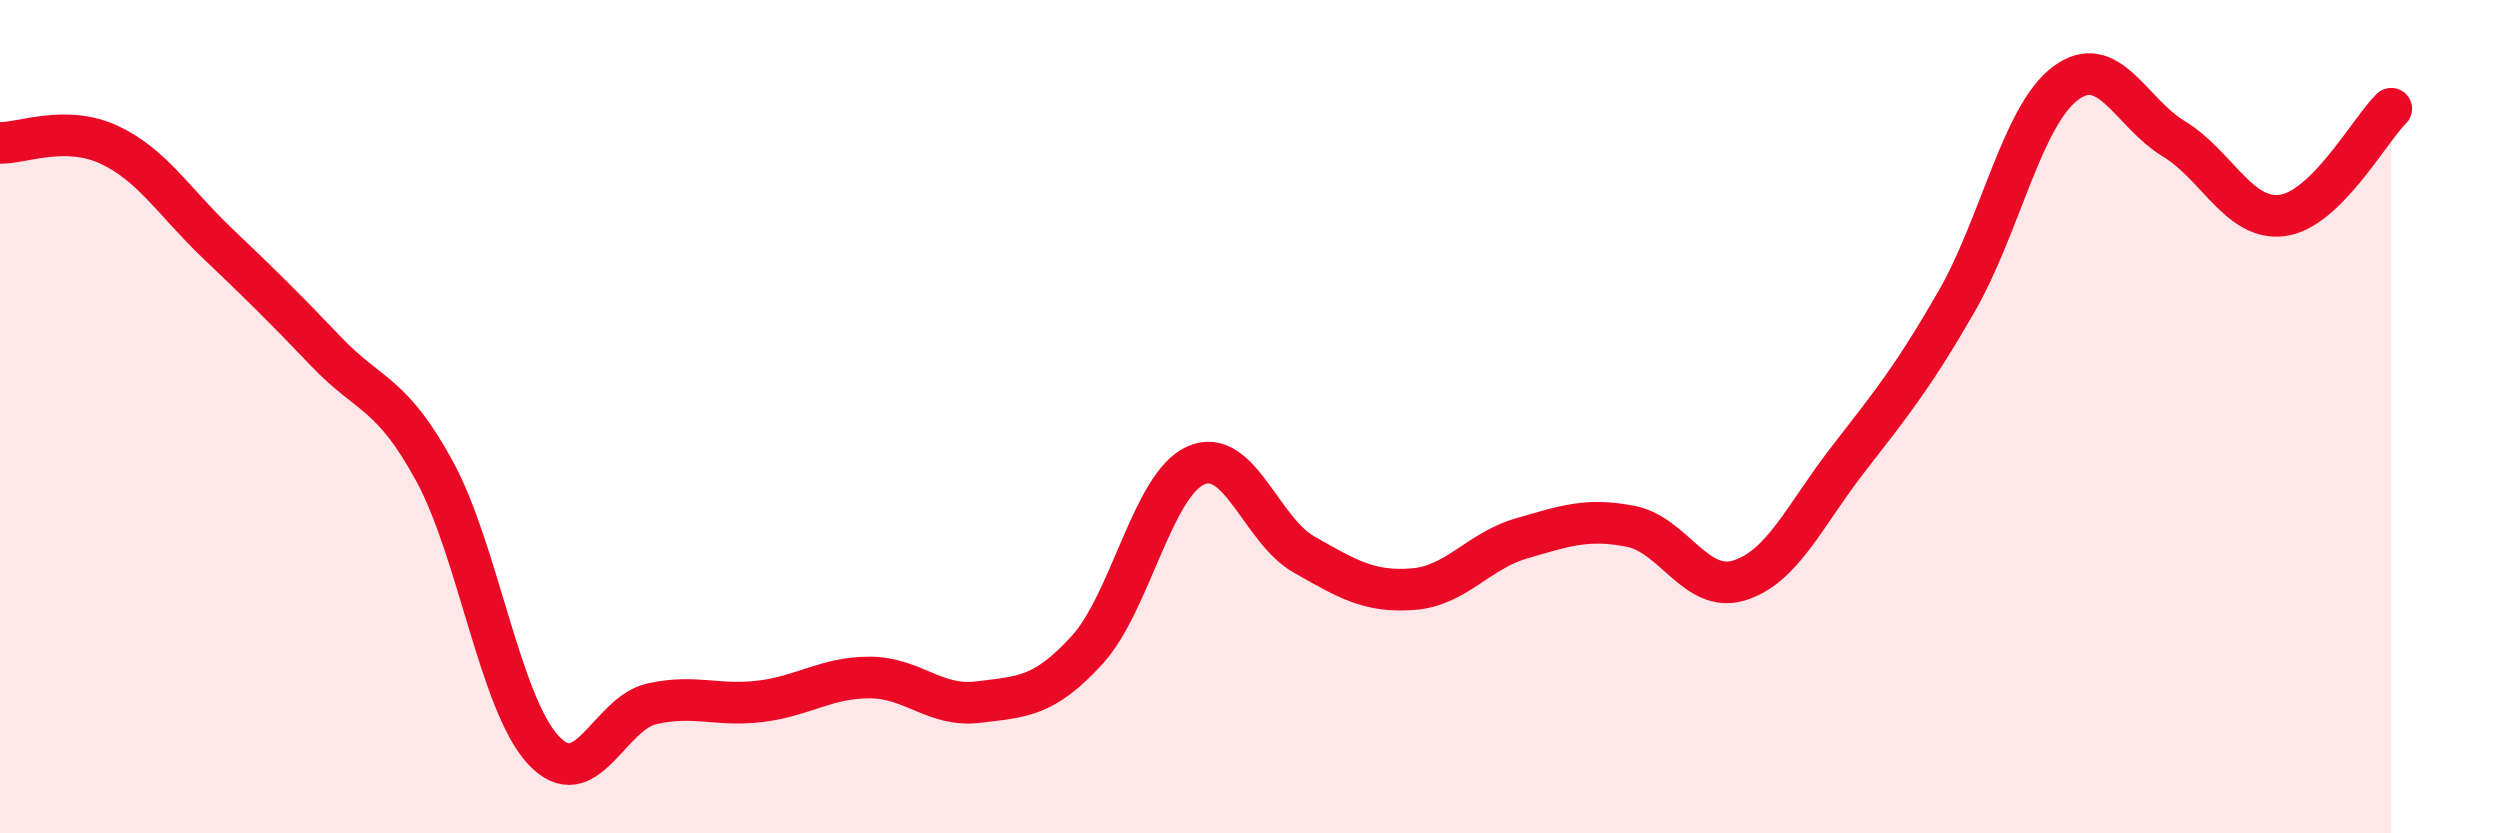
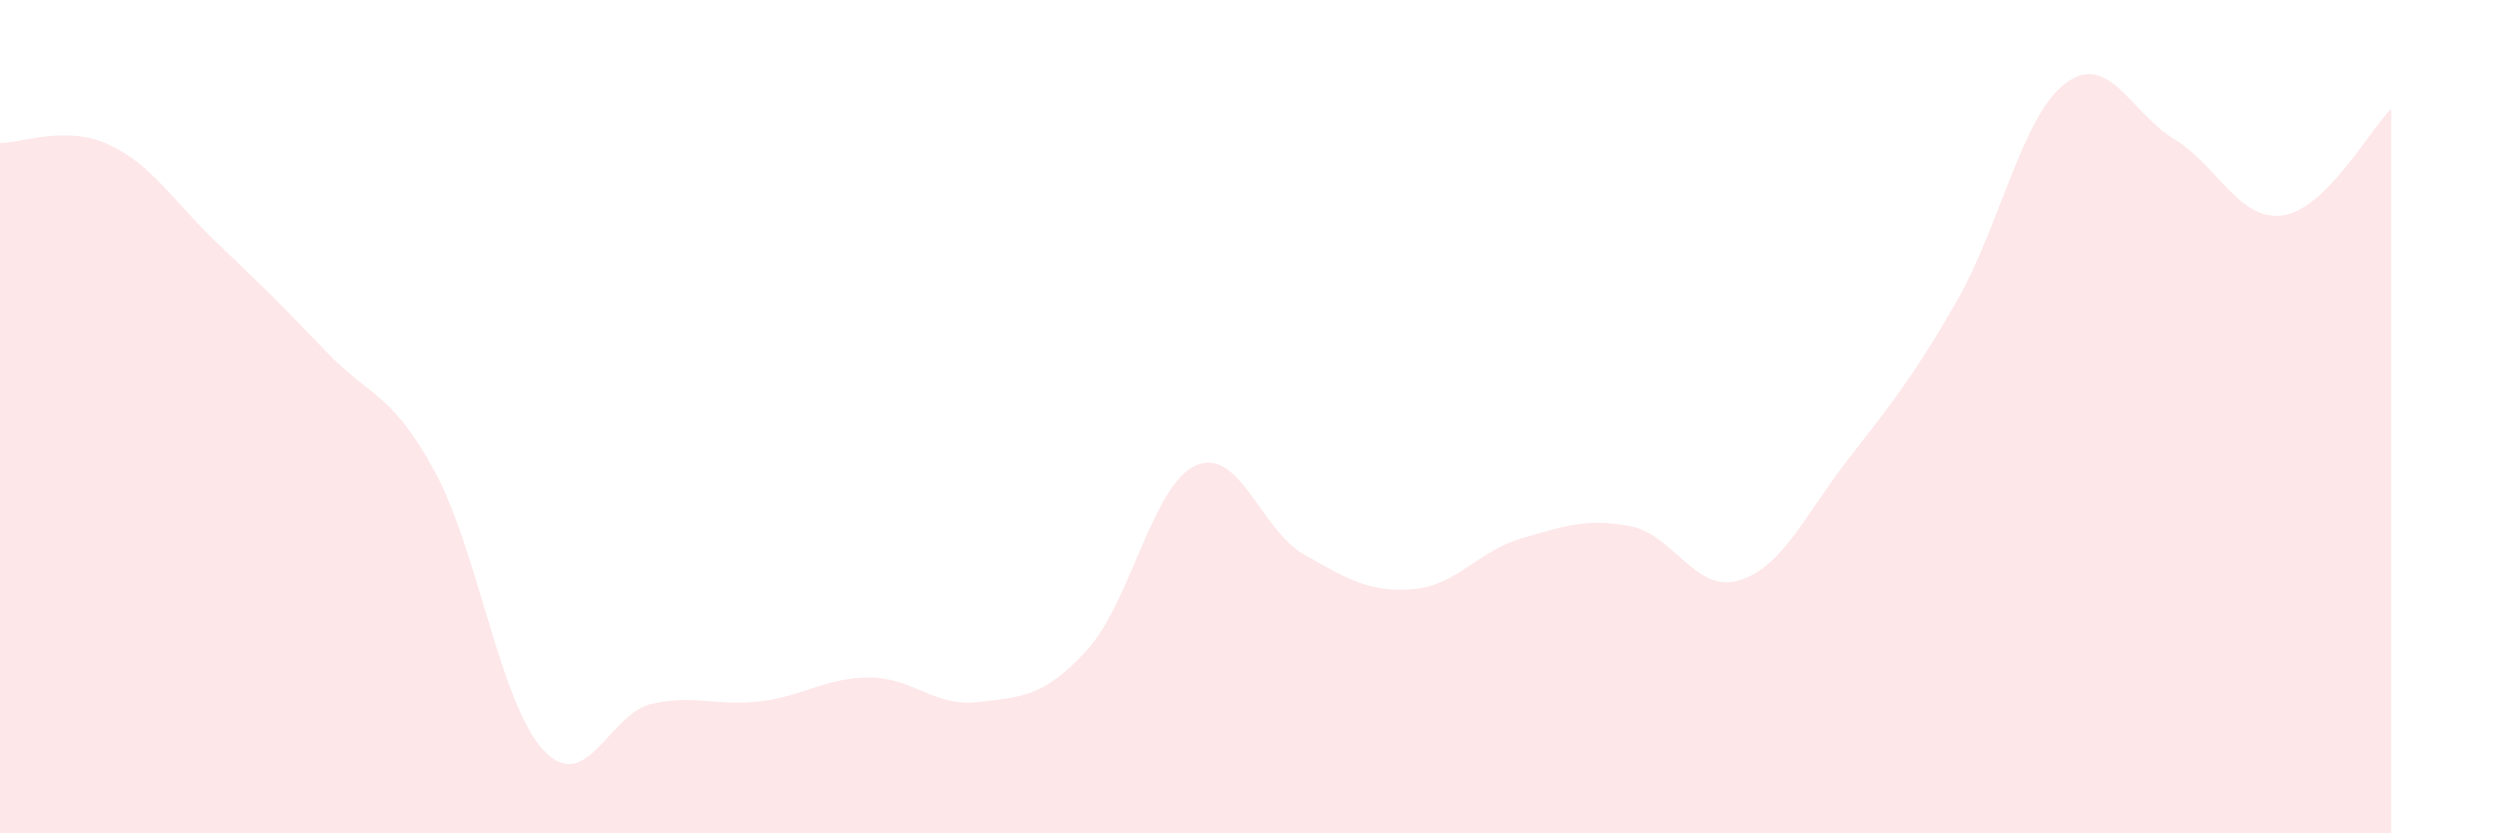
<svg xmlns="http://www.w3.org/2000/svg" width="60" height="20" viewBox="0 0 60 20">
  <path d="M 0,3.43 C 0.52,3.44 1.57,2.99 2.61,3.47 C 3.65,3.95 4.18,4.85 5.22,5.84 C 6.26,6.83 6.79,7.35 7.83,8.44 C 8.87,9.53 9.39,9.4 10.43,11.31 C 11.47,13.22 12,16.88 13.04,18 C 14.08,19.12 14.61,17.12 15.65,16.89 C 16.69,16.66 17.22,16.96 18.26,16.83 C 19.3,16.7 19.83,16.26 20.87,16.26 C 21.91,16.26 22.44,16.98 23.48,16.85 C 24.52,16.72 25.05,16.74 26.09,15.6 C 27.13,14.46 27.66,11.63 28.7,11.17 C 29.74,10.71 30.26,12.72 31.3,13.31 C 32.34,13.9 32.87,14.22 33.91,14.14 C 34.95,14.06 35.48,13.22 36.52,12.92 C 37.56,12.62 38.09,12.43 39.13,12.63 C 40.17,12.83 40.7,14.25 41.74,13.93 C 42.78,13.61 43.31,12.37 44.35,11.03 C 45.39,9.69 45.92,9.04 46.96,7.23 C 48,5.42 48.53,2.78 49.57,2 C 50.61,1.22 51.13,2.7 52.17,3.33 C 53.21,3.96 53.74,5.31 54.78,5.17 C 55.82,5.03 56.87,3.12 57.39,2.61L57.39 20L0 20Z" fill="#EB0A25" opacity="0.1" stroke-linecap="round" stroke-linejoin="round" />
-   <path d="M 0,3.43 C 0.52,3.44 1.57,2.99 2.61,3.47 C 3.65,3.95 4.18,4.85 5.22,5.84 C 6.26,6.83 6.79,7.35 7.83,8.44 C 8.87,9.53 9.39,9.4 10.43,11.31 C 11.47,13.22 12,16.88 13.04,18 C 14.08,19.12 14.61,17.12 15.65,16.89 C 16.69,16.66 17.22,16.96 18.26,16.83 C 19.3,16.7 19.83,16.26 20.87,16.26 C 21.91,16.26 22.44,16.98 23.48,16.85 C 24.52,16.72 25.05,16.74 26.09,15.6 C 27.13,14.46 27.66,11.63 28.7,11.17 C 29.74,10.71 30.26,12.72 31.3,13.31 C 32.34,13.9 32.87,14.22 33.91,14.14 C 34.95,14.06 35.48,13.22 36.52,12.92 C 37.56,12.62 38.09,12.43 39.13,12.63 C 40.17,12.83 40.7,14.25 41.74,13.93 C 42.78,13.61 43.31,12.37 44.35,11.03 C 45.39,9.69 45.92,9.04 46.96,7.23 C 48,5.42 48.53,2.78 49.57,2 C 50.61,1.22 51.13,2.7 52.17,3.33 C 53.21,3.96 53.74,5.31 54.78,5.17 C 55.82,5.03 56.87,3.12 57.39,2.61" stroke="#EB0A25" stroke-width="1" fill="none" stroke-linecap="round" stroke-linejoin="round" />
</svg>